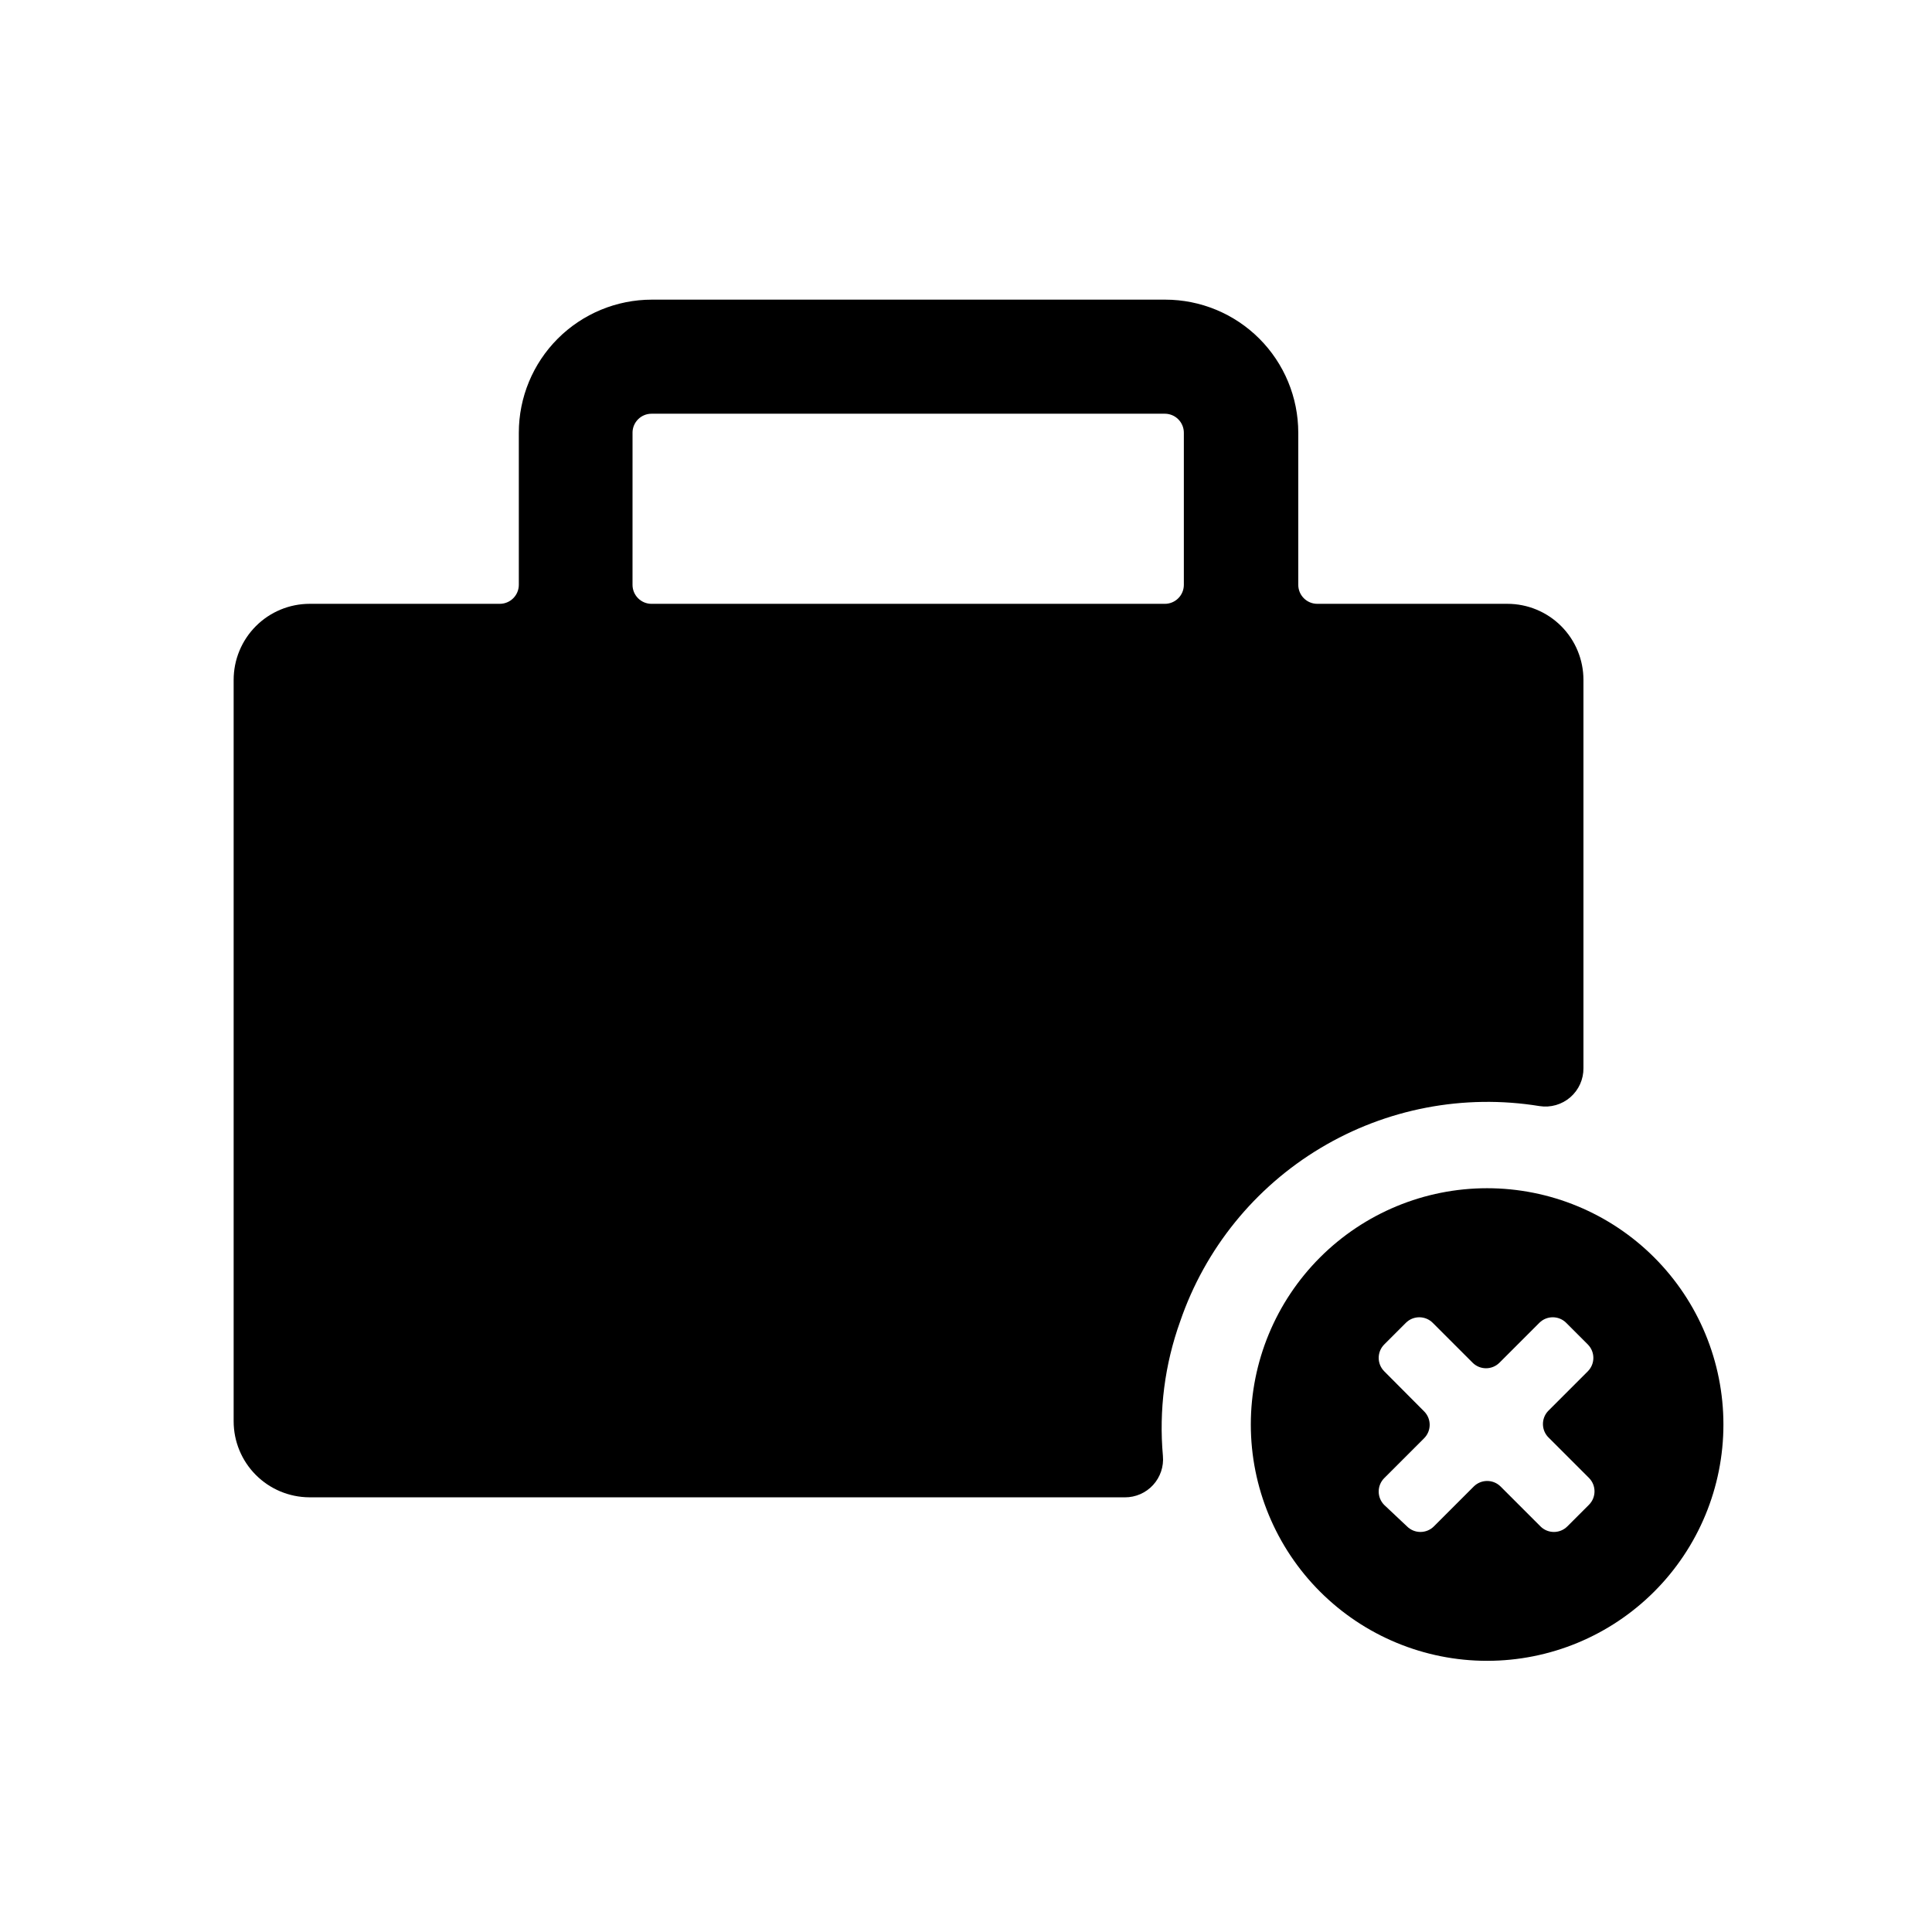
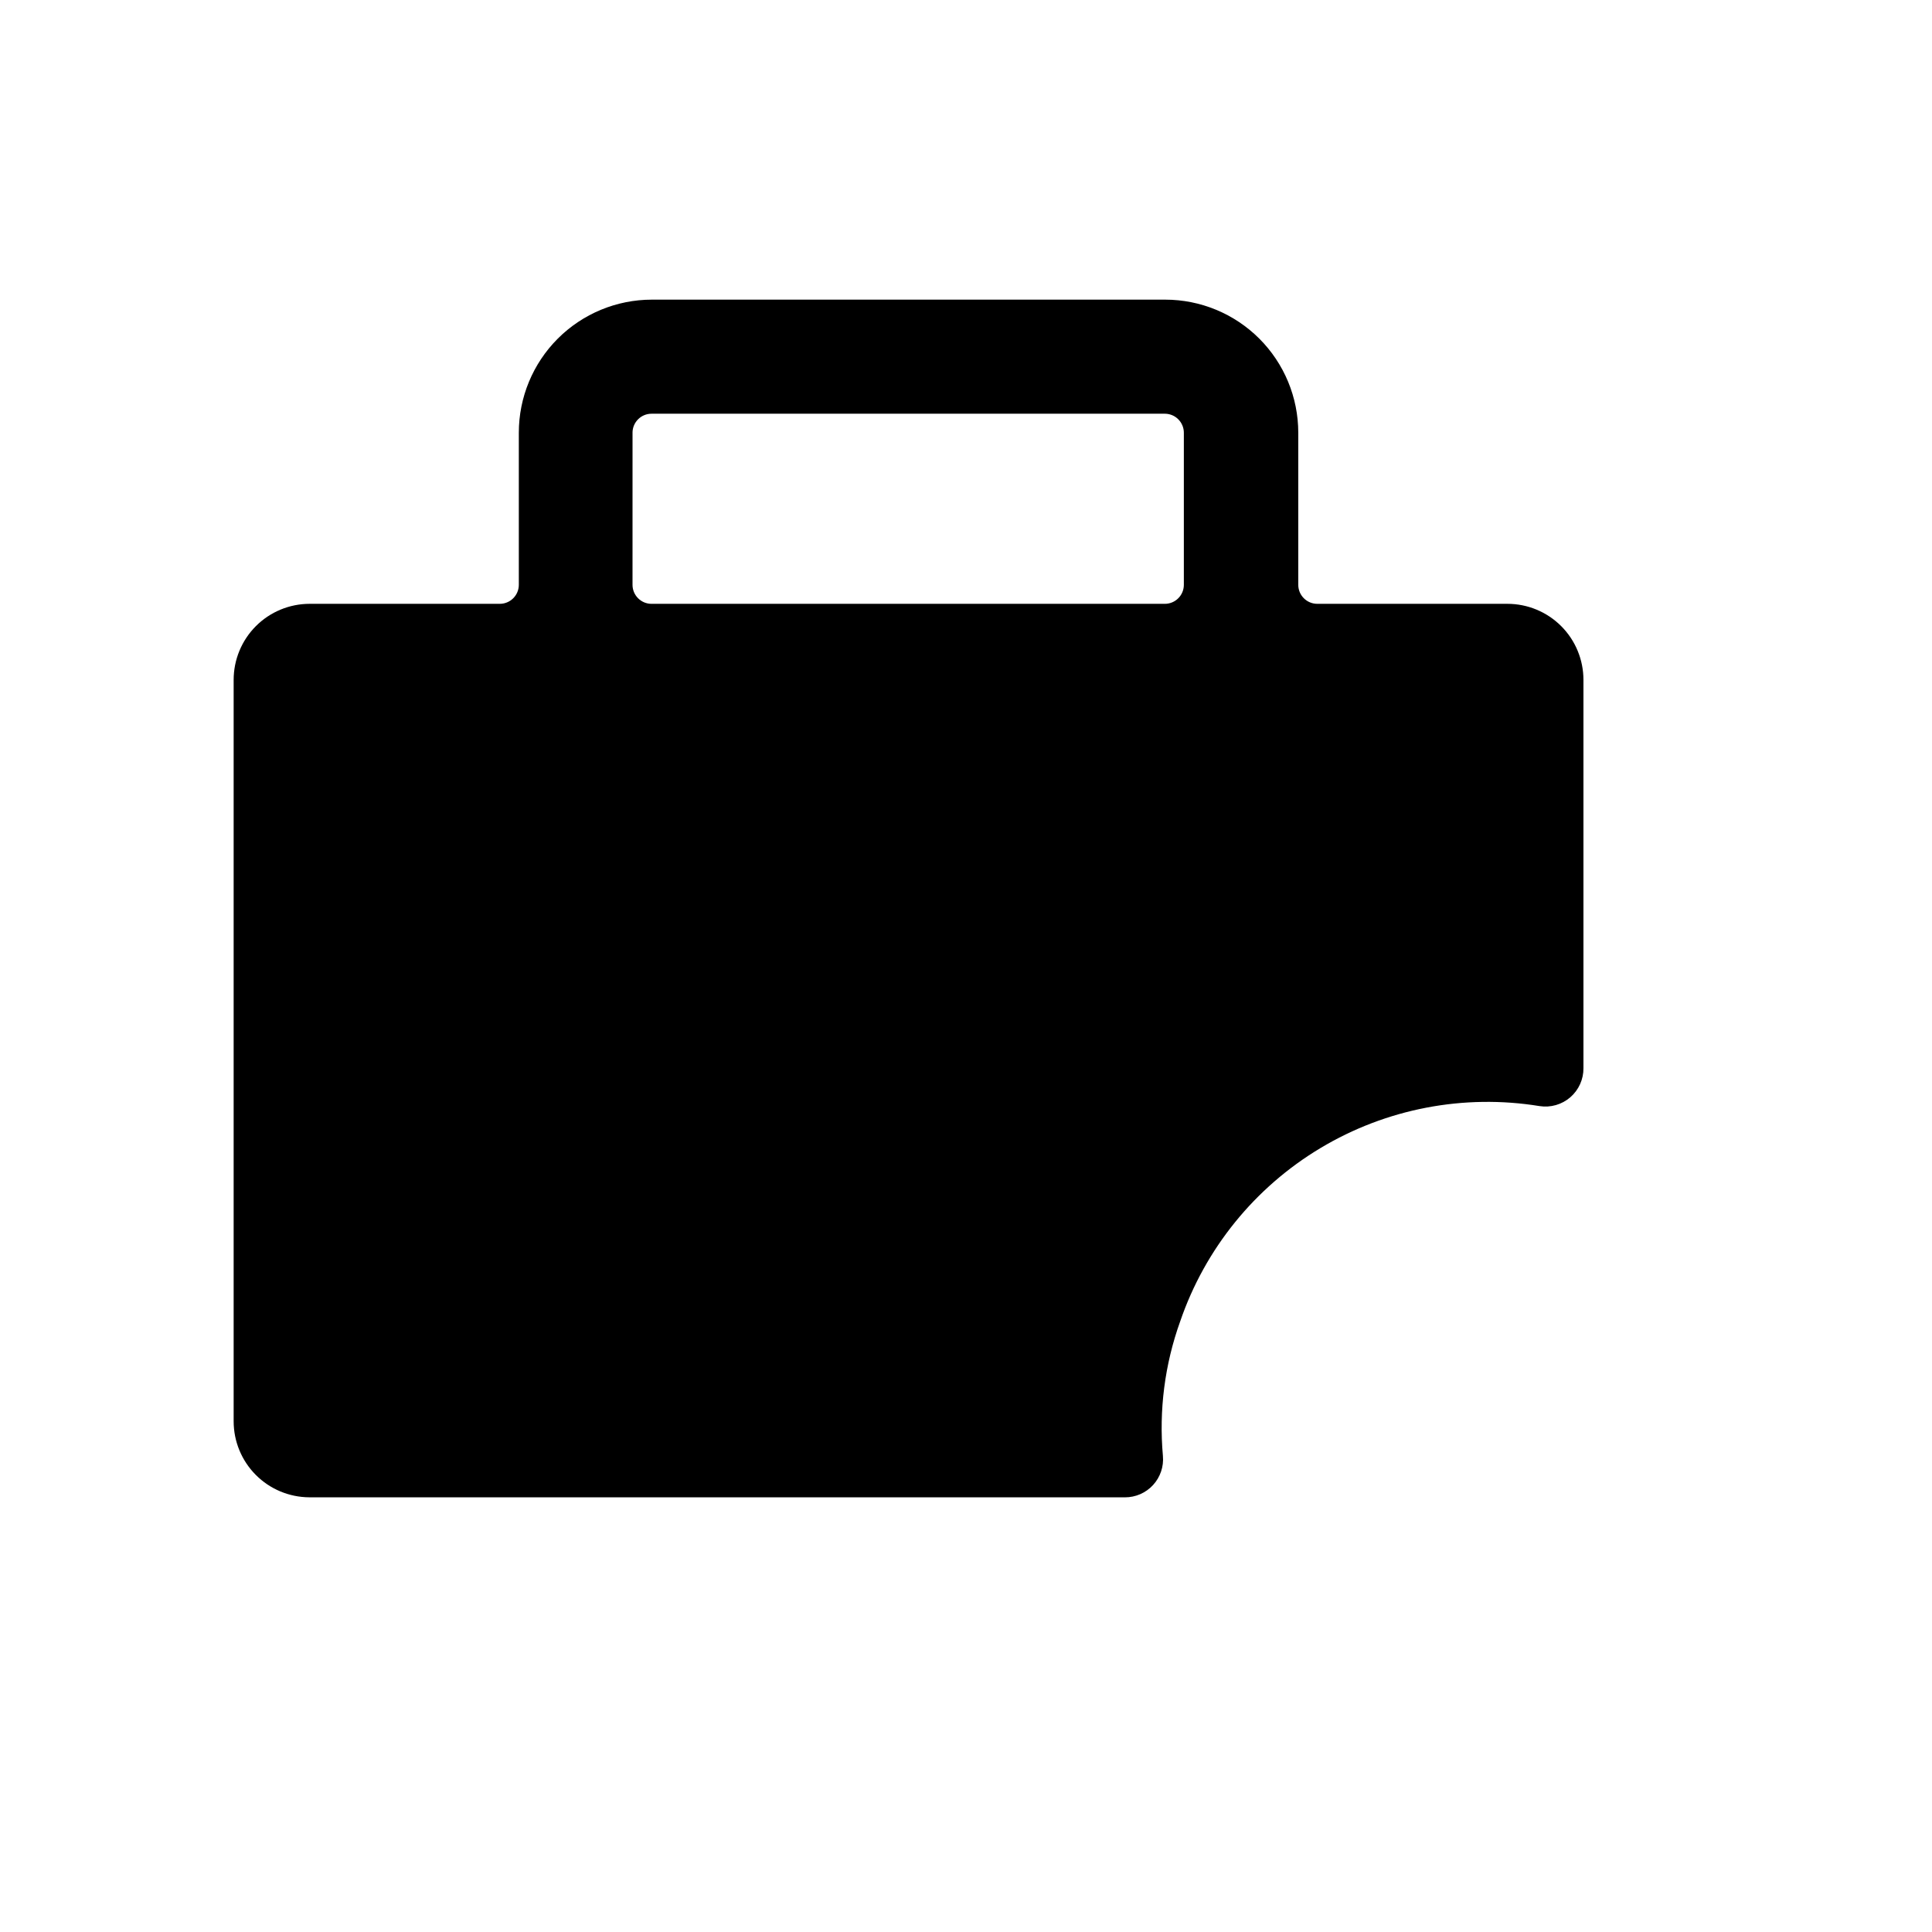
<svg xmlns="http://www.w3.org/2000/svg" fill="#000000" width="800px" height="800px" version="1.1" viewBox="144 144 512 512">
  <g>
    <path d="m225.98 540.81h216.13c2.836 0.012 5.547-1.172 7.465-3.262 1.918-2.094 2.867-4.894 2.609-7.719-1.082-12.082 0.48-24.258 4.586-35.672 6.586-19.215 19.758-35.48 37.188-45.918 17.426-10.438 37.984-14.375 58.031-11.113 2.934 0.461 5.918-0.395 8.16-2.336 2.242-1.941 3.516-4.773 3.481-7.738v-102.88c0-5.344-2.125-10.473-5.902-14.25-3.781-3.781-8.906-5.902-14.25-5.902h-50.383c-2.781 0-5.039-2.258-5.039-5.039v-40.305c0-9.352-3.715-18.324-10.328-24.938-6.613-6.613-15.582-10.328-24.938-10.328h-136.03c-9.355 0-18.324 3.715-24.938 10.328-6.613 6.613-10.328 15.586-10.328 24.938v40.305c0 1.336-0.531 2.617-1.477 3.562-0.945 0.945-2.227 1.477-3.562 1.477h-50.383c-5.344 0-10.469 2.121-14.25 5.902-3.777 3.777-5.902 8.906-5.902 14.25v196.48c0 5.328 2.109 10.438 5.867 14.215s8.859 5.91 14.188 5.938zm85.648-282.13h-0.004c0-2.781 2.258-5.039 5.039-5.039h136.03c1.336 0 2.621 0.531 3.562 1.477 0.945 0.945 1.477 2.227 1.477 3.562v40.305c0 1.336-0.531 2.617-1.477 3.562-0.941 0.945-2.227 1.477-3.562 1.477h-136.03c-2.781 0-5.039-2.258-5.039-5.039z" />
-     <path d="m582.38 477.23c-11.746-11.746-27.676-18.34-44.281-18.34-16.609 0-32.539 6.598-44.281 18.344-11.742 11.742-18.34 27.672-18.34 44.277 0 16.609 6.598 32.539 18.34 44.281 11.742 11.746 27.672 18.344 44.281 18.344 16.605 0 32.535-6.594 44.281-18.34 11.746-11.742 18.344-27.672 18.344-44.285 0-16.609-6.598-32.539-18.344-44.281zm-27.859 47.863 10.578 10.578c1.953 1.965 1.953 5.137 0 7.102l-5.746 5.746c-1.965 1.953-5.137 1.953-7.102 0l-10.582-10.582c-1.965-1.953-5.137-1.953-7.102 0l-10.582 10.582c-1.965 1.953-5.137 1.953-7.102 0l-6.047-5.695c-1.953-1.965-1.953-5.137 0-7.102l10.582-10.582c1.953-1.965 1.953-5.137 0-7.102l-10.582-10.633c-1.953-1.965-1.953-5.137 0-7.102l5.742-5.742v-0.004c1.969-1.953 5.141-1.953 7.106 0l10.582 10.582c1.965 1.953 5.137 1.953 7.102 0l10.582-10.582c1.965-1.953 5.137-1.953 7.102 0l5.742 5.742v0.004c1.953 1.965 1.953 5.137 0 7.102l-10.578 10.578v0.004c-1.871 2.047-1.738 5.223 0.301 7.102z" />
  </g>
</svg>